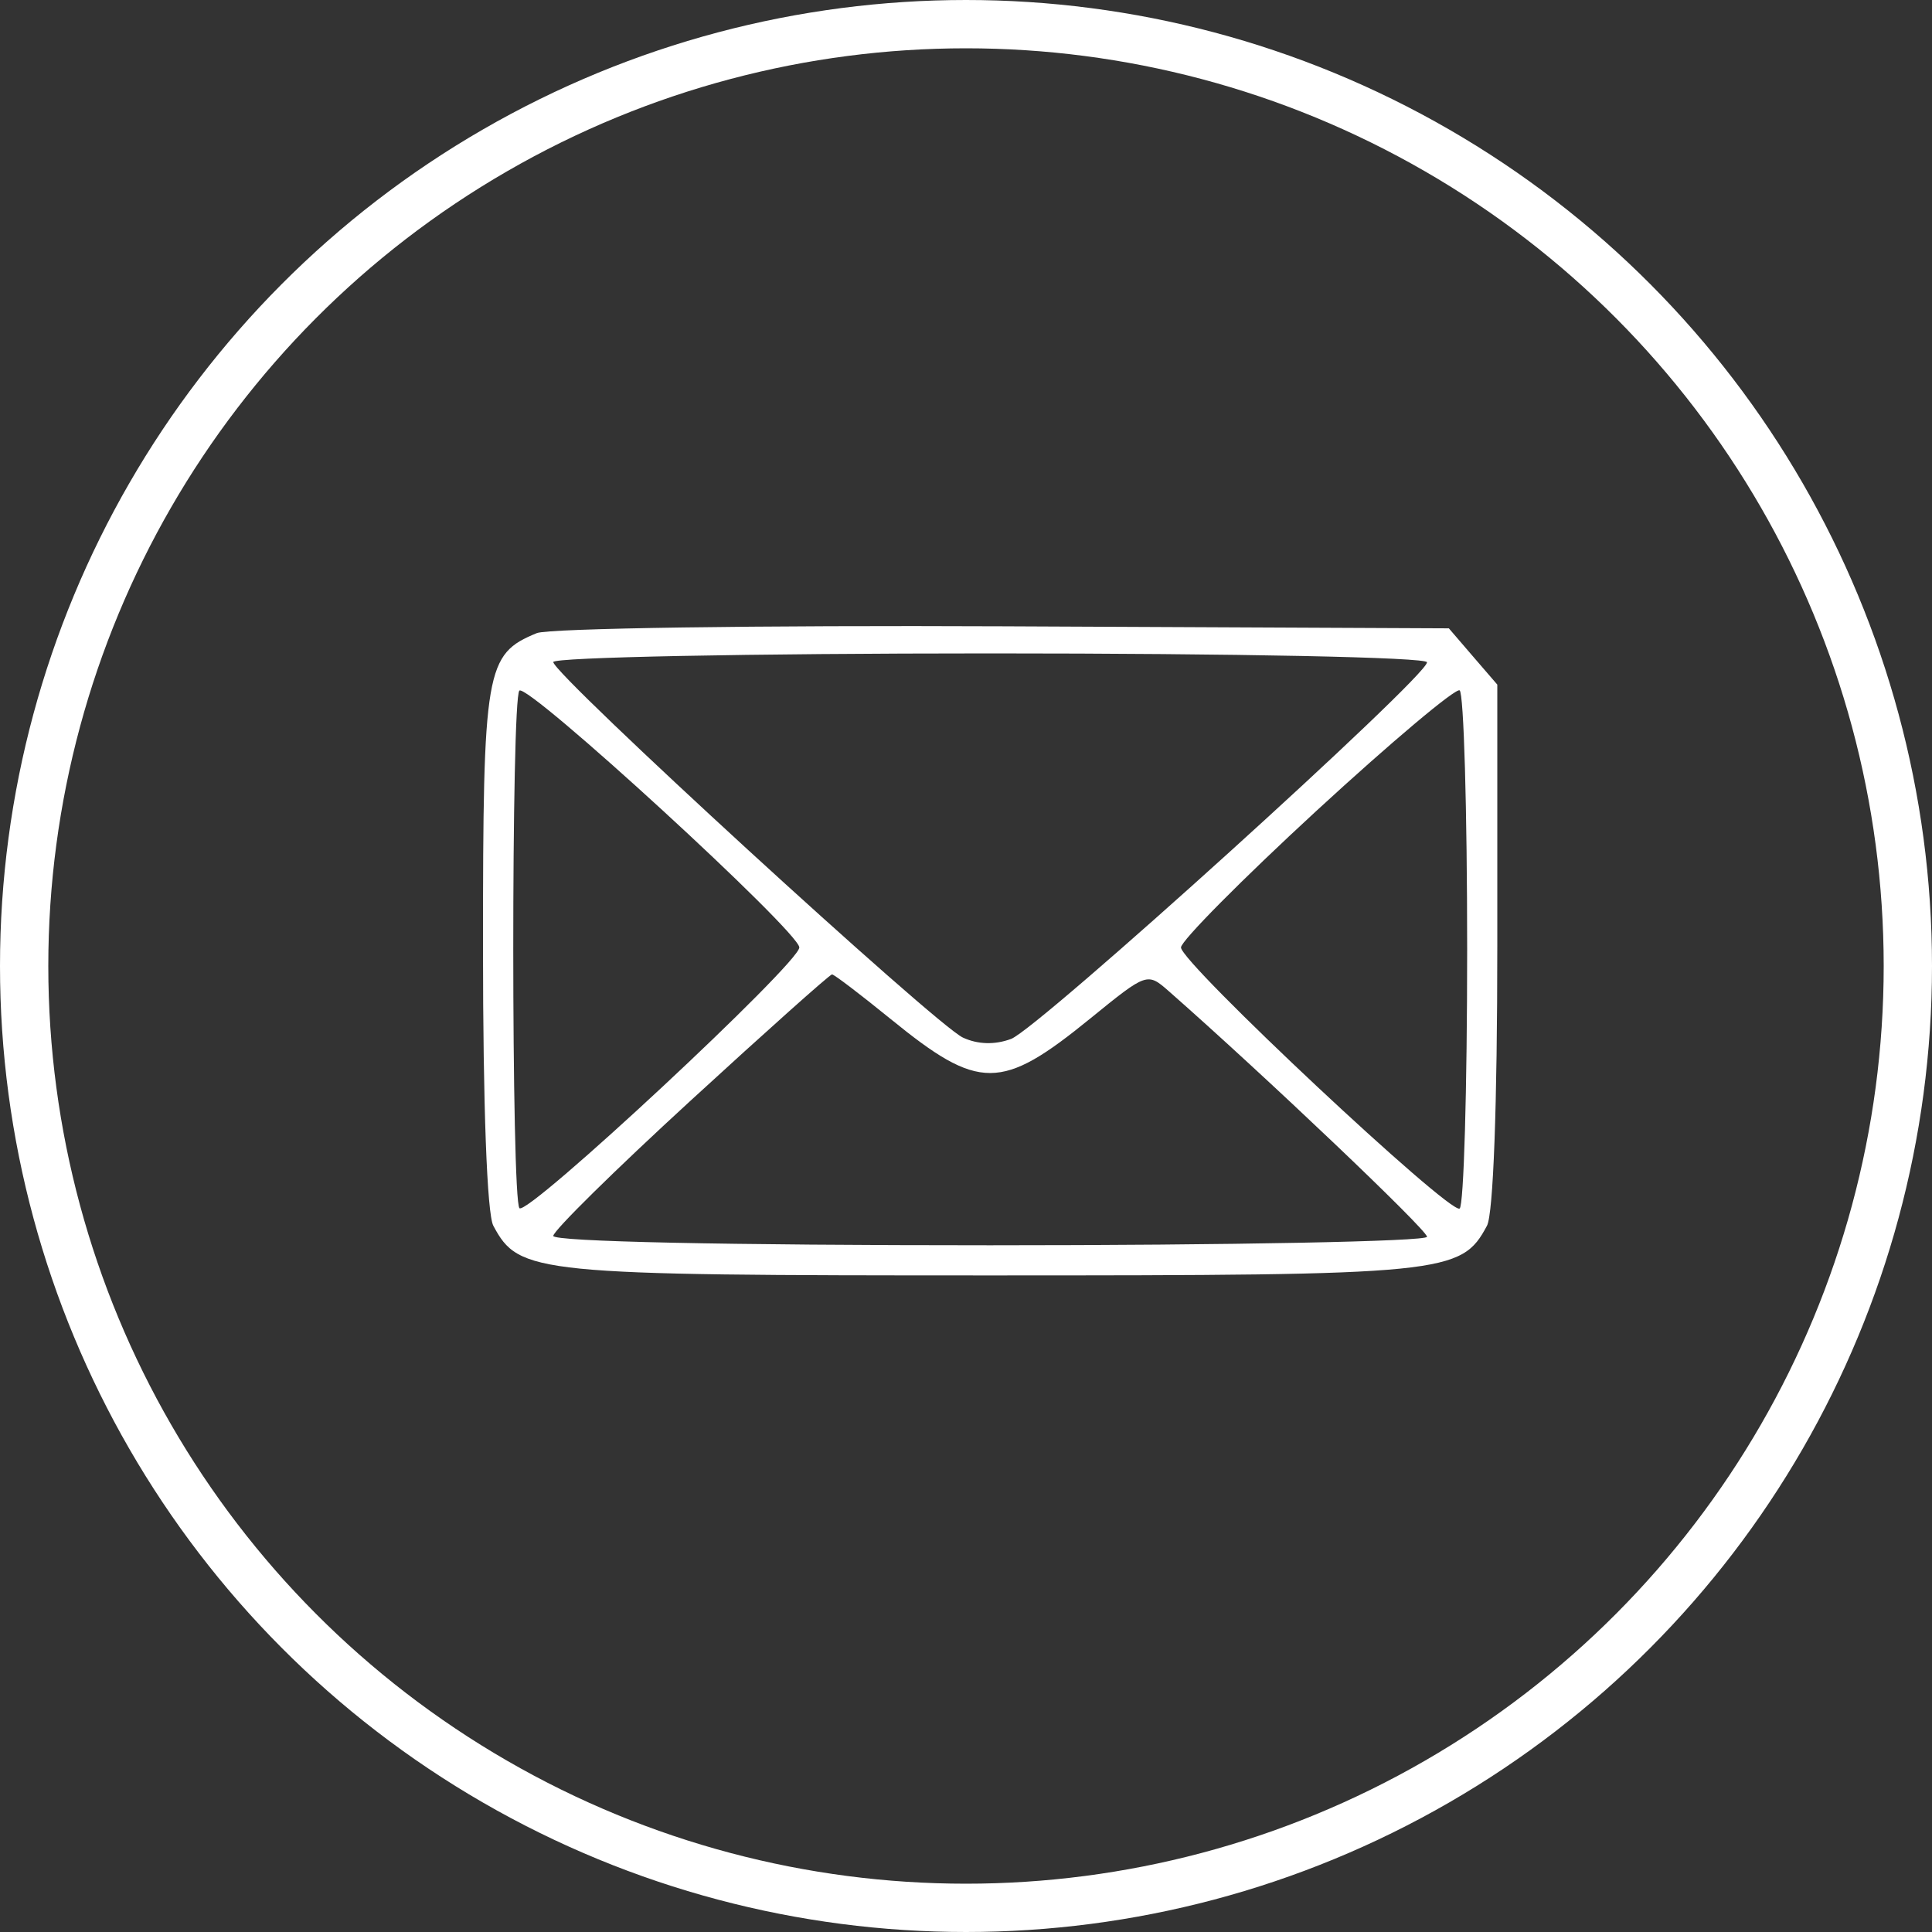
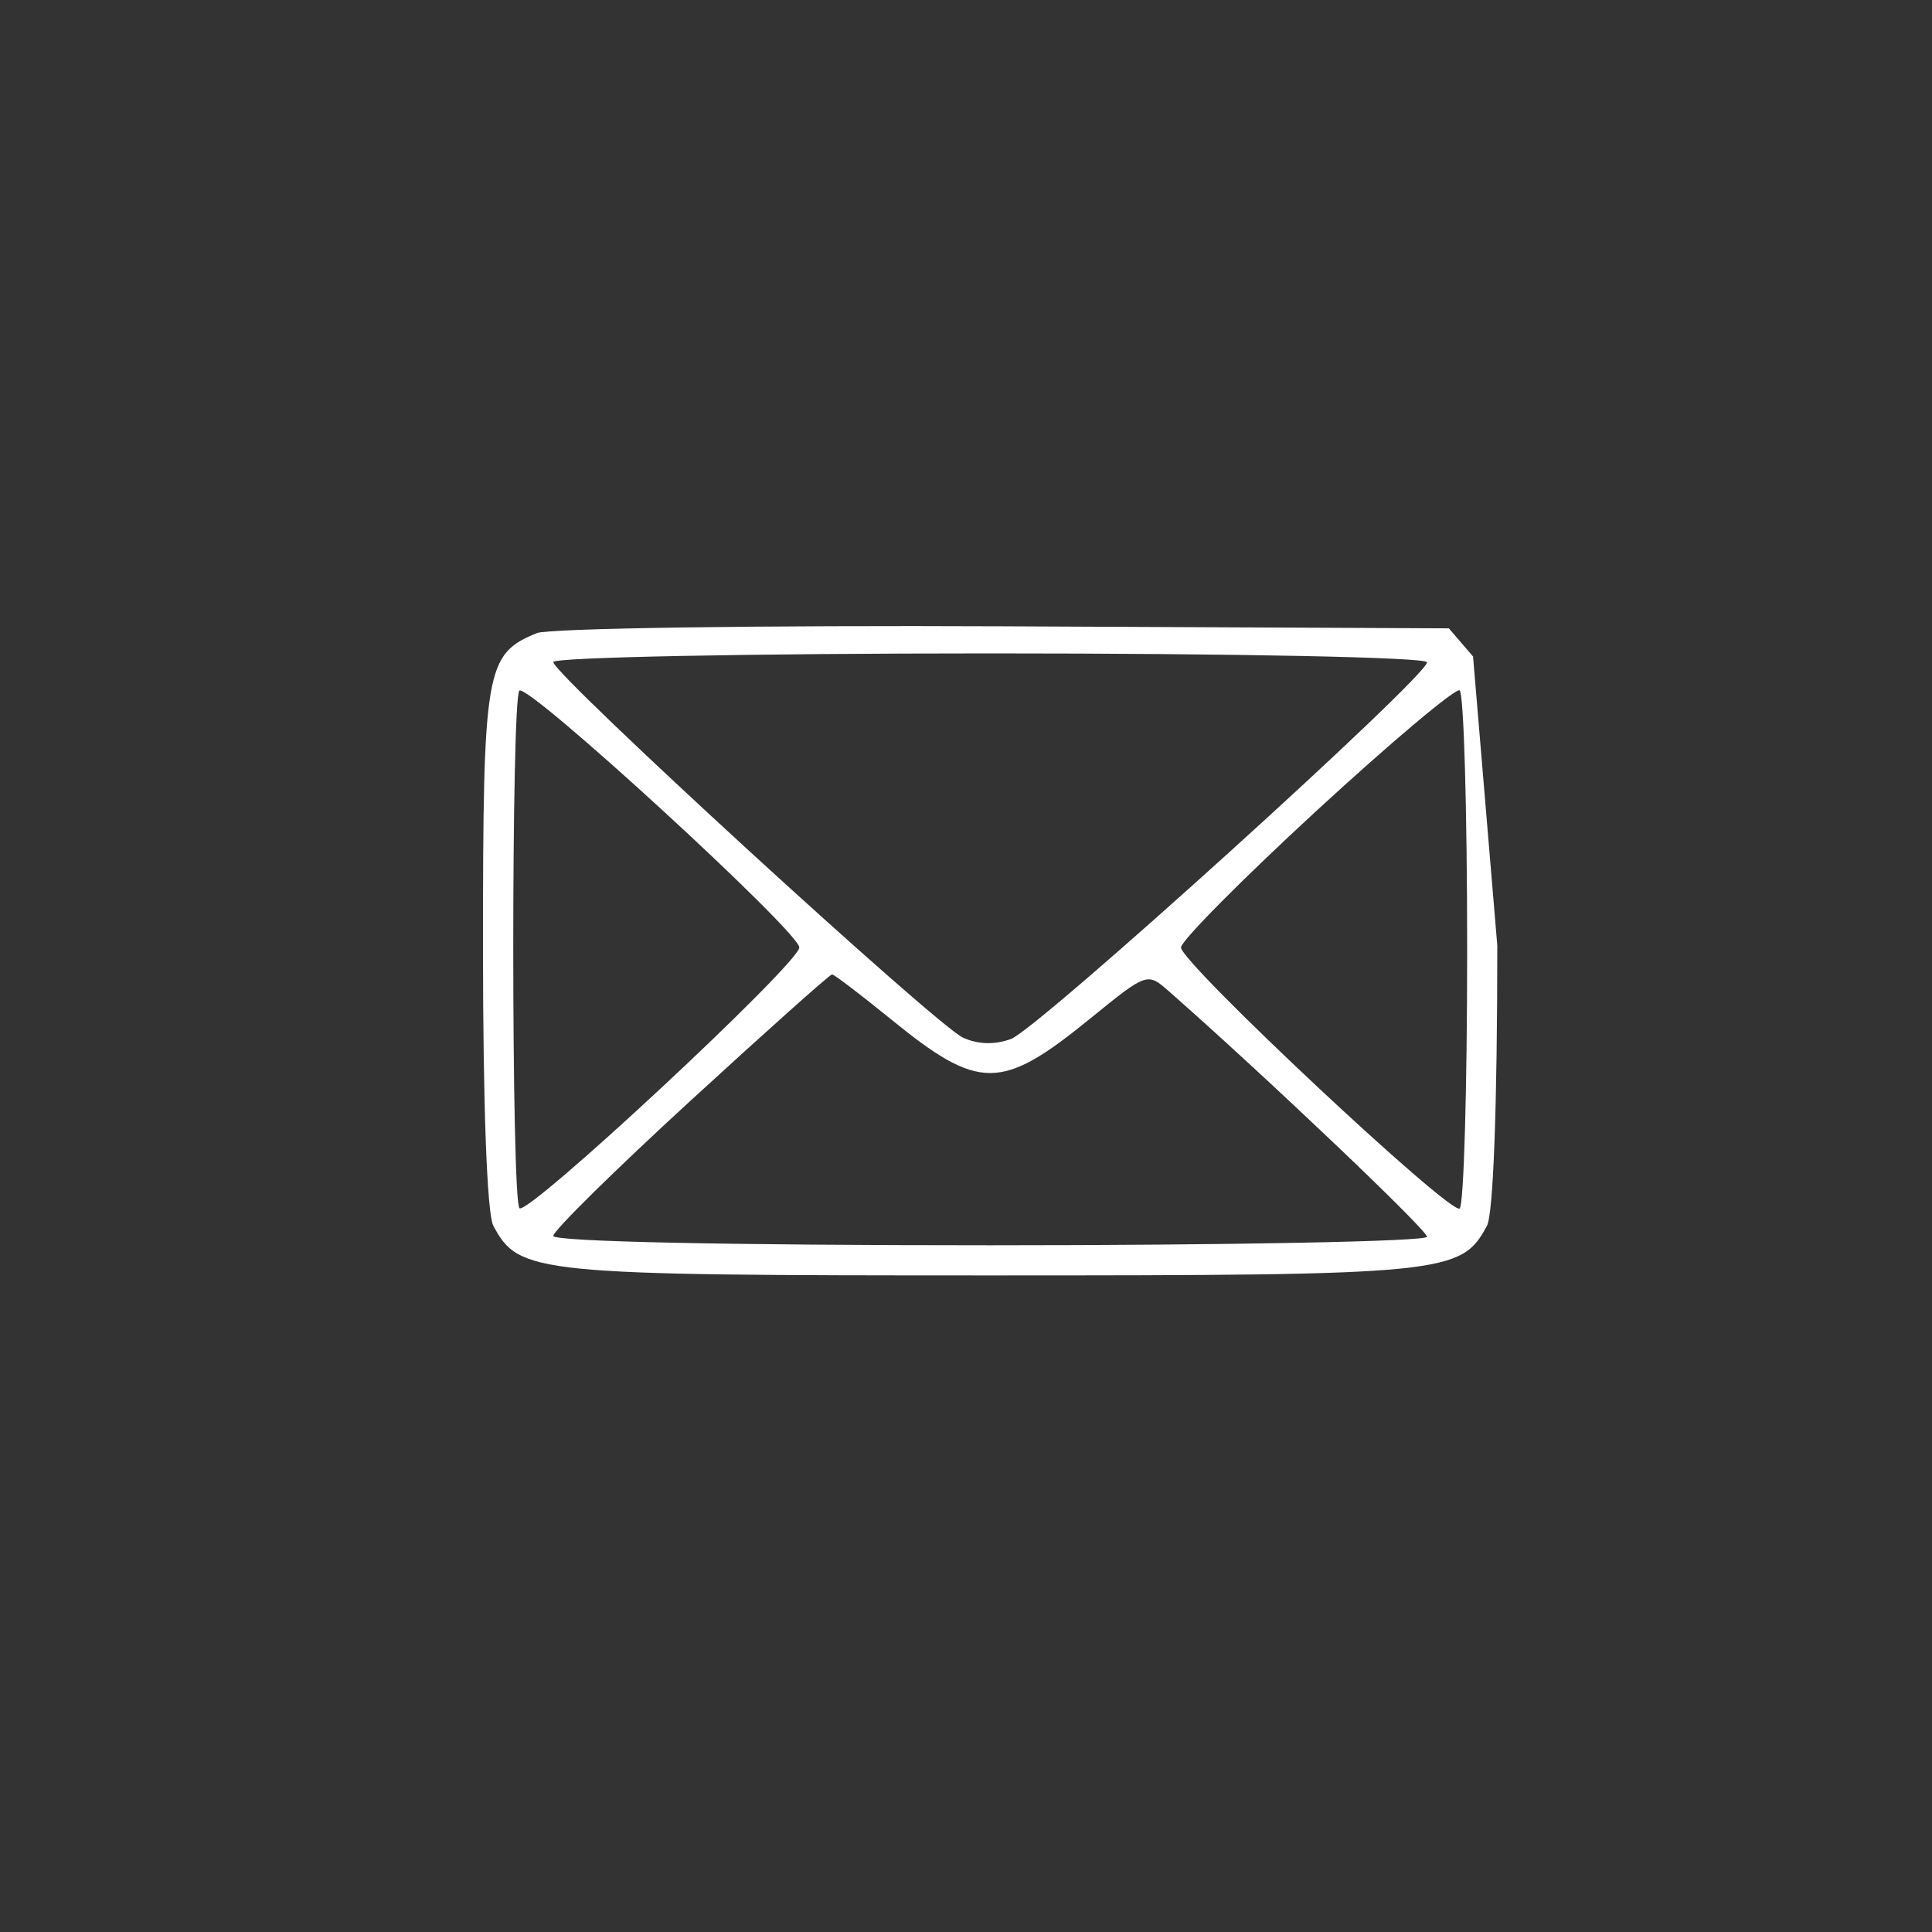
<svg xmlns="http://www.w3.org/2000/svg" width="40" height="40" viewBox="0 0 40 40" fill="none">
  <rect x="0" y="0" width="40" height="40" fill="#333333" stroke="none" />
  <g id="mail-icon">
-     <circle id="Ellipse 1" cx="20" cy="20" r="19.5" stroke="white" />
-     <path id="Vector" fill-rule="evenodd" clip-rule="evenodd" d="M11.114 13.108C10.051 13.544 10 13.844 10 19.611C10 22.896 10.083 25.134 10.214 25.378C10.748 26.375 11.054 26.406 20.5 26.406C29.946 26.406 30.252 26.375 30.786 25.378C30.917 25.134 31 22.885 31 19.577V14.174L30.498 13.592L29.997 13.009L20.778 12.967C15.708 12.944 11.359 13.007 11.114 13.108ZM11.455 13.707C11.455 13.964 19.368 21.218 19.936 21.482C20.245 21.625 20.596 21.635 20.933 21.51C21.497 21.3 29.545 14.013 29.545 13.712C29.545 13.608 25.609 13.528 20.5 13.528C15.525 13.528 11.455 13.608 11.455 13.707ZM10.753 14.299C10.583 14.469 10.585 24.844 10.755 25.014C10.925 25.183 16.549 19.943 16.549 19.616C16.549 19.293 10.921 14.131 10.753 14.299ZM27.257 16.786C25.714 18.207 24.451 19.481 24.451 19.616C24.451 19.935 30.014 25.147 30.22 25.022C30.306 24.97 30.376 22.555 30.376 19.655C30.376 16.756 30.306 14.343 30.22 14.293C30.135 14.243 28.801 15.365 27.257 16.786ZM14.301 22.785C12.736 24.22 11.455 25.482 11.455 25.588C11.455 25.706 15.032 25.782 20.5 25.782C25.474 25.782 29.545 25.703 29.545 25.606C29.545 25.463 26.186 22.269 24.205 20.527C23.752 20.129 23.749 20.131 22.573 21.087C20.726 22.59 20.275 22.591 18.438 21.096C17.815 20.589 17.27 20.174 17.226 20.174C17.182 20.174 15.866 21.349 14.301 22.785Z" fill="white" />
+     <path id="Vector" fill-rule="evenodd" clip-rule="evenodd" d="M11.114 13.108C10.051 13.544 10 13.844 10 19.611C10 22.896 10.083 25.134 10.214 25.378C10.748 26.375 11.054 26.406 20.5 26.406C29.946 26.406 30.252 26.375 30.786 25.378C30.917 25.134 31 22.885 31 19.577L30.498 13.592L29.997 13.009L20.778 12.967C15.708 12.944 11.359 13.007 11.114 13.108ZM11.455 13.707C11.455 13.964 19.368 21.218 19.936 21.482C20.245 21.625 20.596 21.635 20.933 21.51C21.497 21.3 29.545 14.013 29.545 13.712C29.545 13.608 25.609 13.528 20.5 13.528C15.525 13.528 11.455 13.608 11.455 13.707ZM10.753 14.299C10.583 14.469 10.585 24.844 10.755 25.014C10.925 25.183 16.549 19.943 16.549 19.616C16.549 19.293 10.921 14.131 10.753 14.299ZM27.257 16.786C25.714 18.207 24.451 19.481 24.451 19.616C24.451 19.935 30.014 25.147 30.22 25.022C30.306 24.97 30.376 22.555 30.376 19.655C30.376 16.756 30.306 14.343 30.22 14.293C30.135 14.243 28.801 15.365 27.257 16.786ZM14.301 22.785C12.736 24.22 11.455 25.482 11.455 25.588C11.455 25.706 15.032 25.782 20.5 25.782C25.474 25.782 29.545 25.703 29.545 25.606C29.545 25.463 26.186 22.269 24.205 20.527C23.752 20.129 23.749 20.131 22.573 21.087C20.726 22.59 20.275 22.591 18.438 21.096C17.815 20.589 17.27 20.174 17.226 20.174C17.182 20.174 15.866 21.349 14.301 22.785Z" fill="white" />
  </g>
</svg>